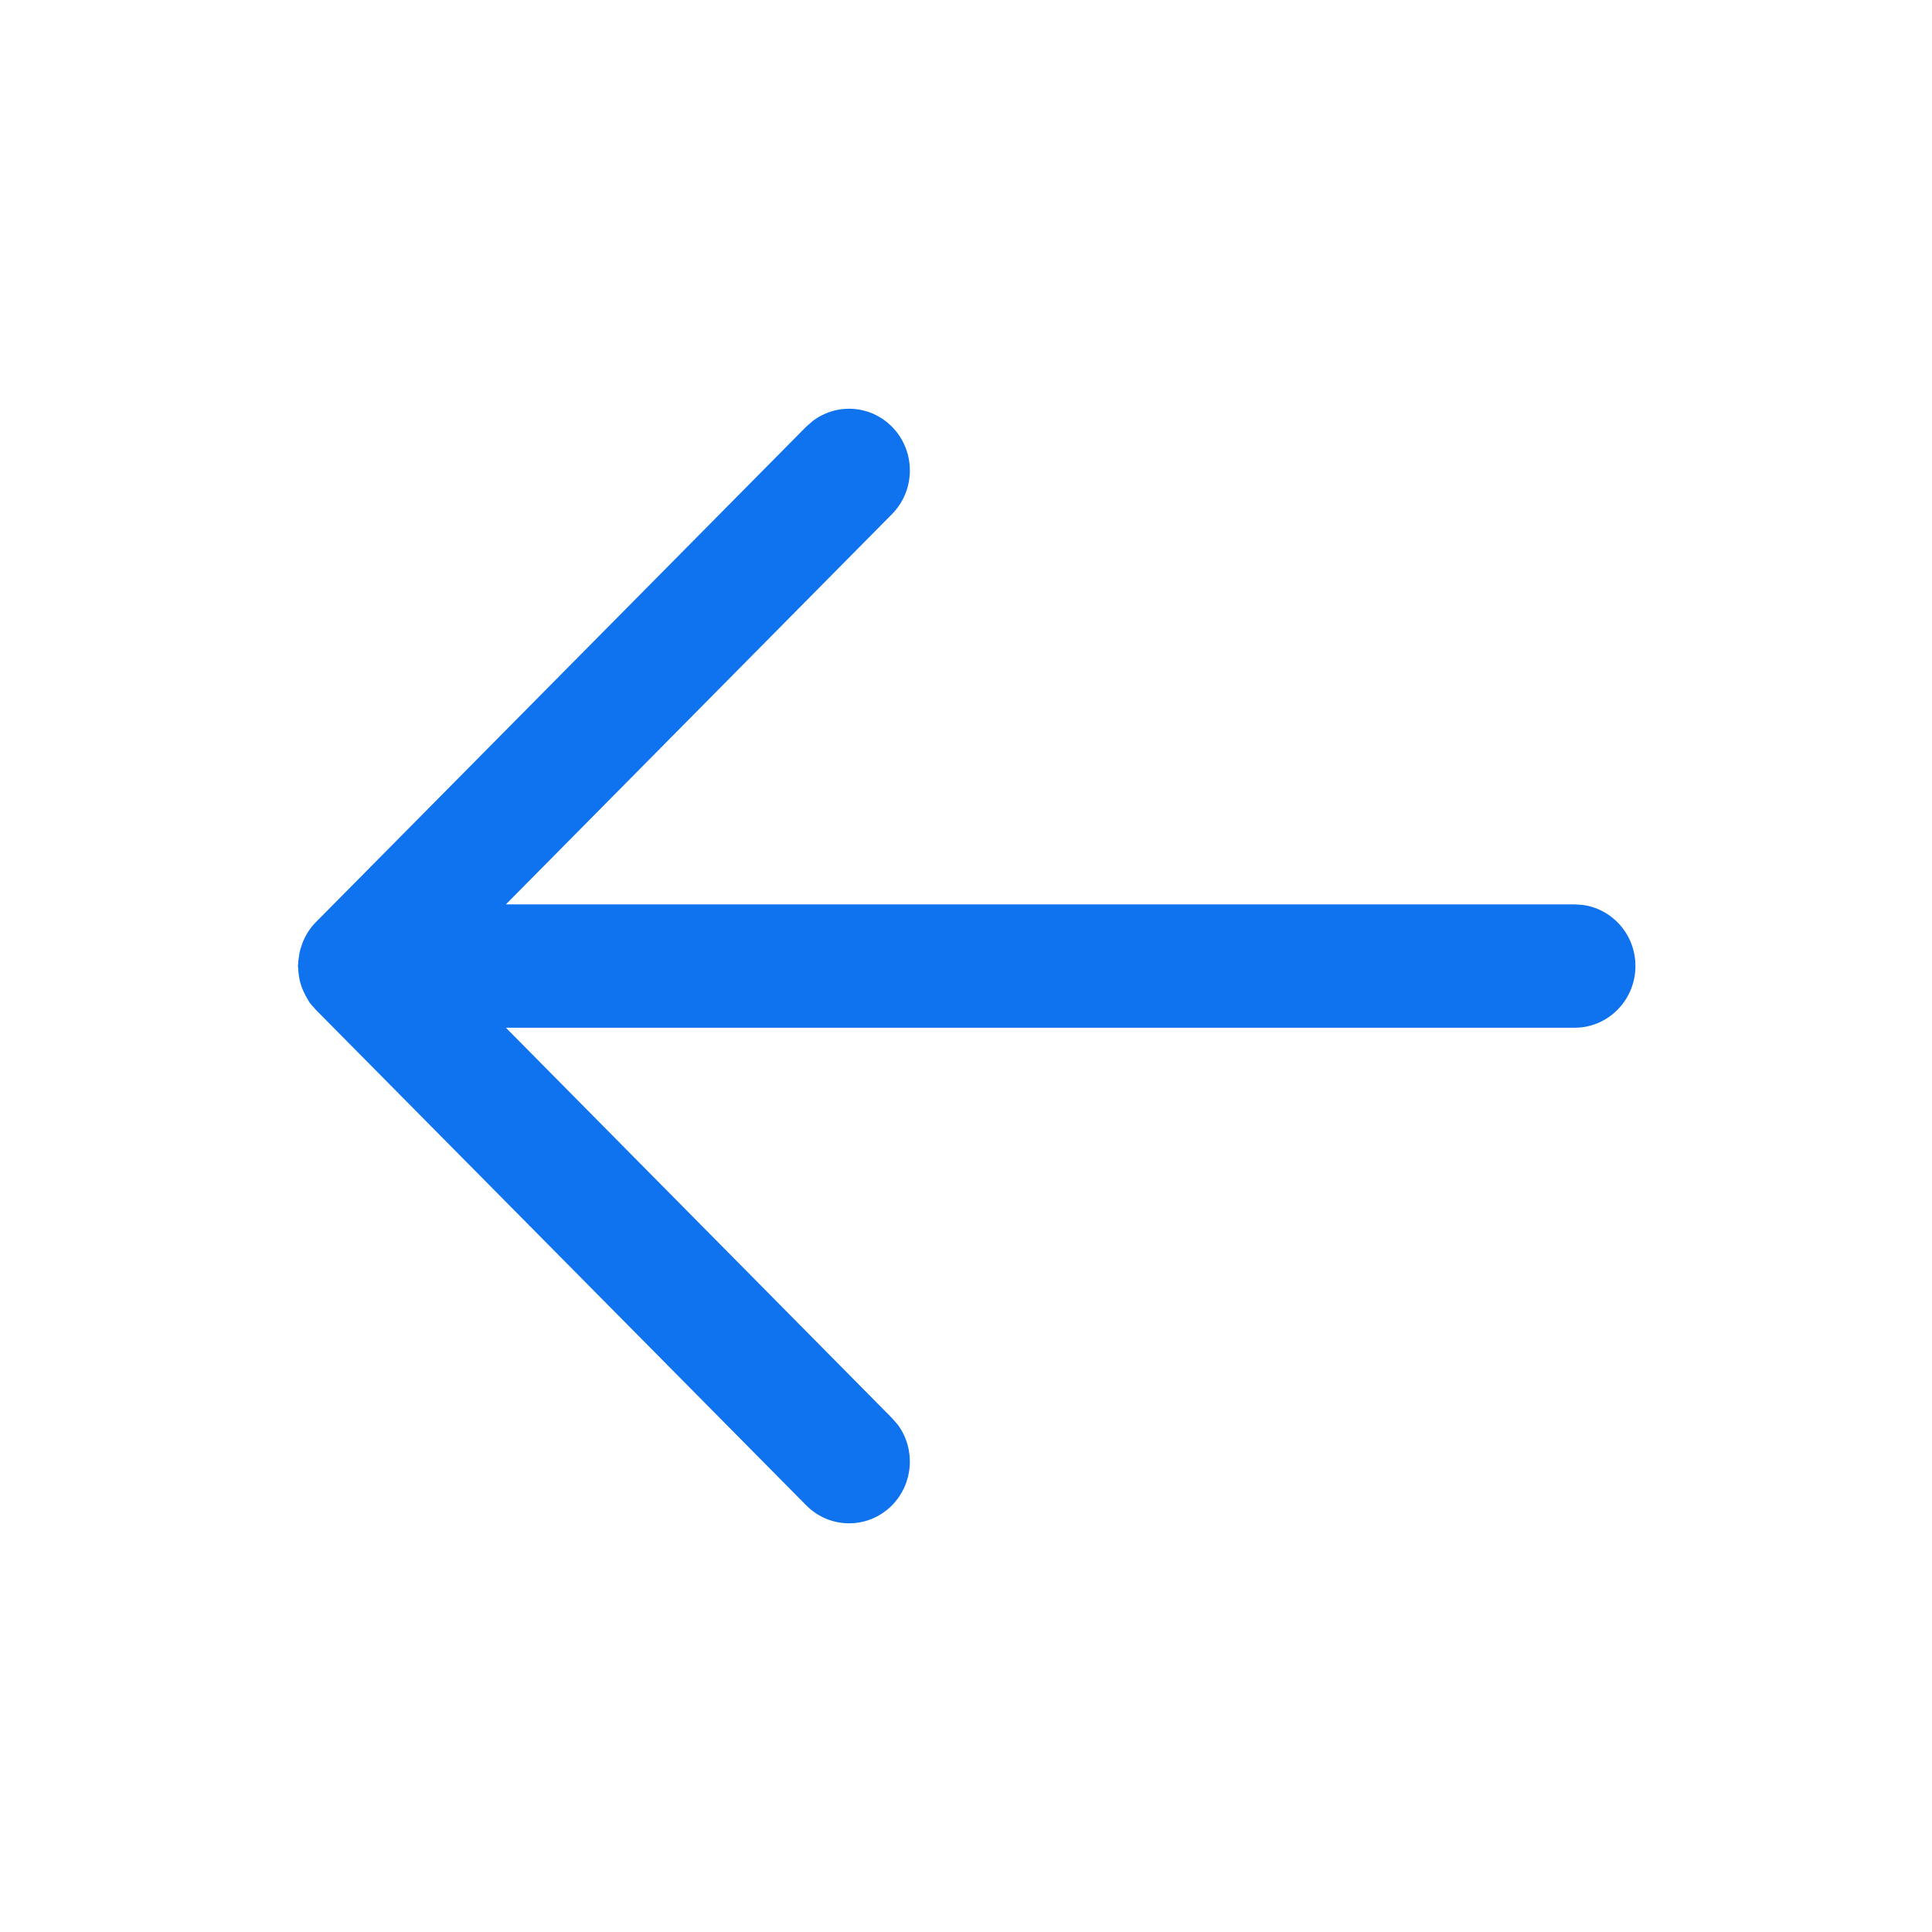
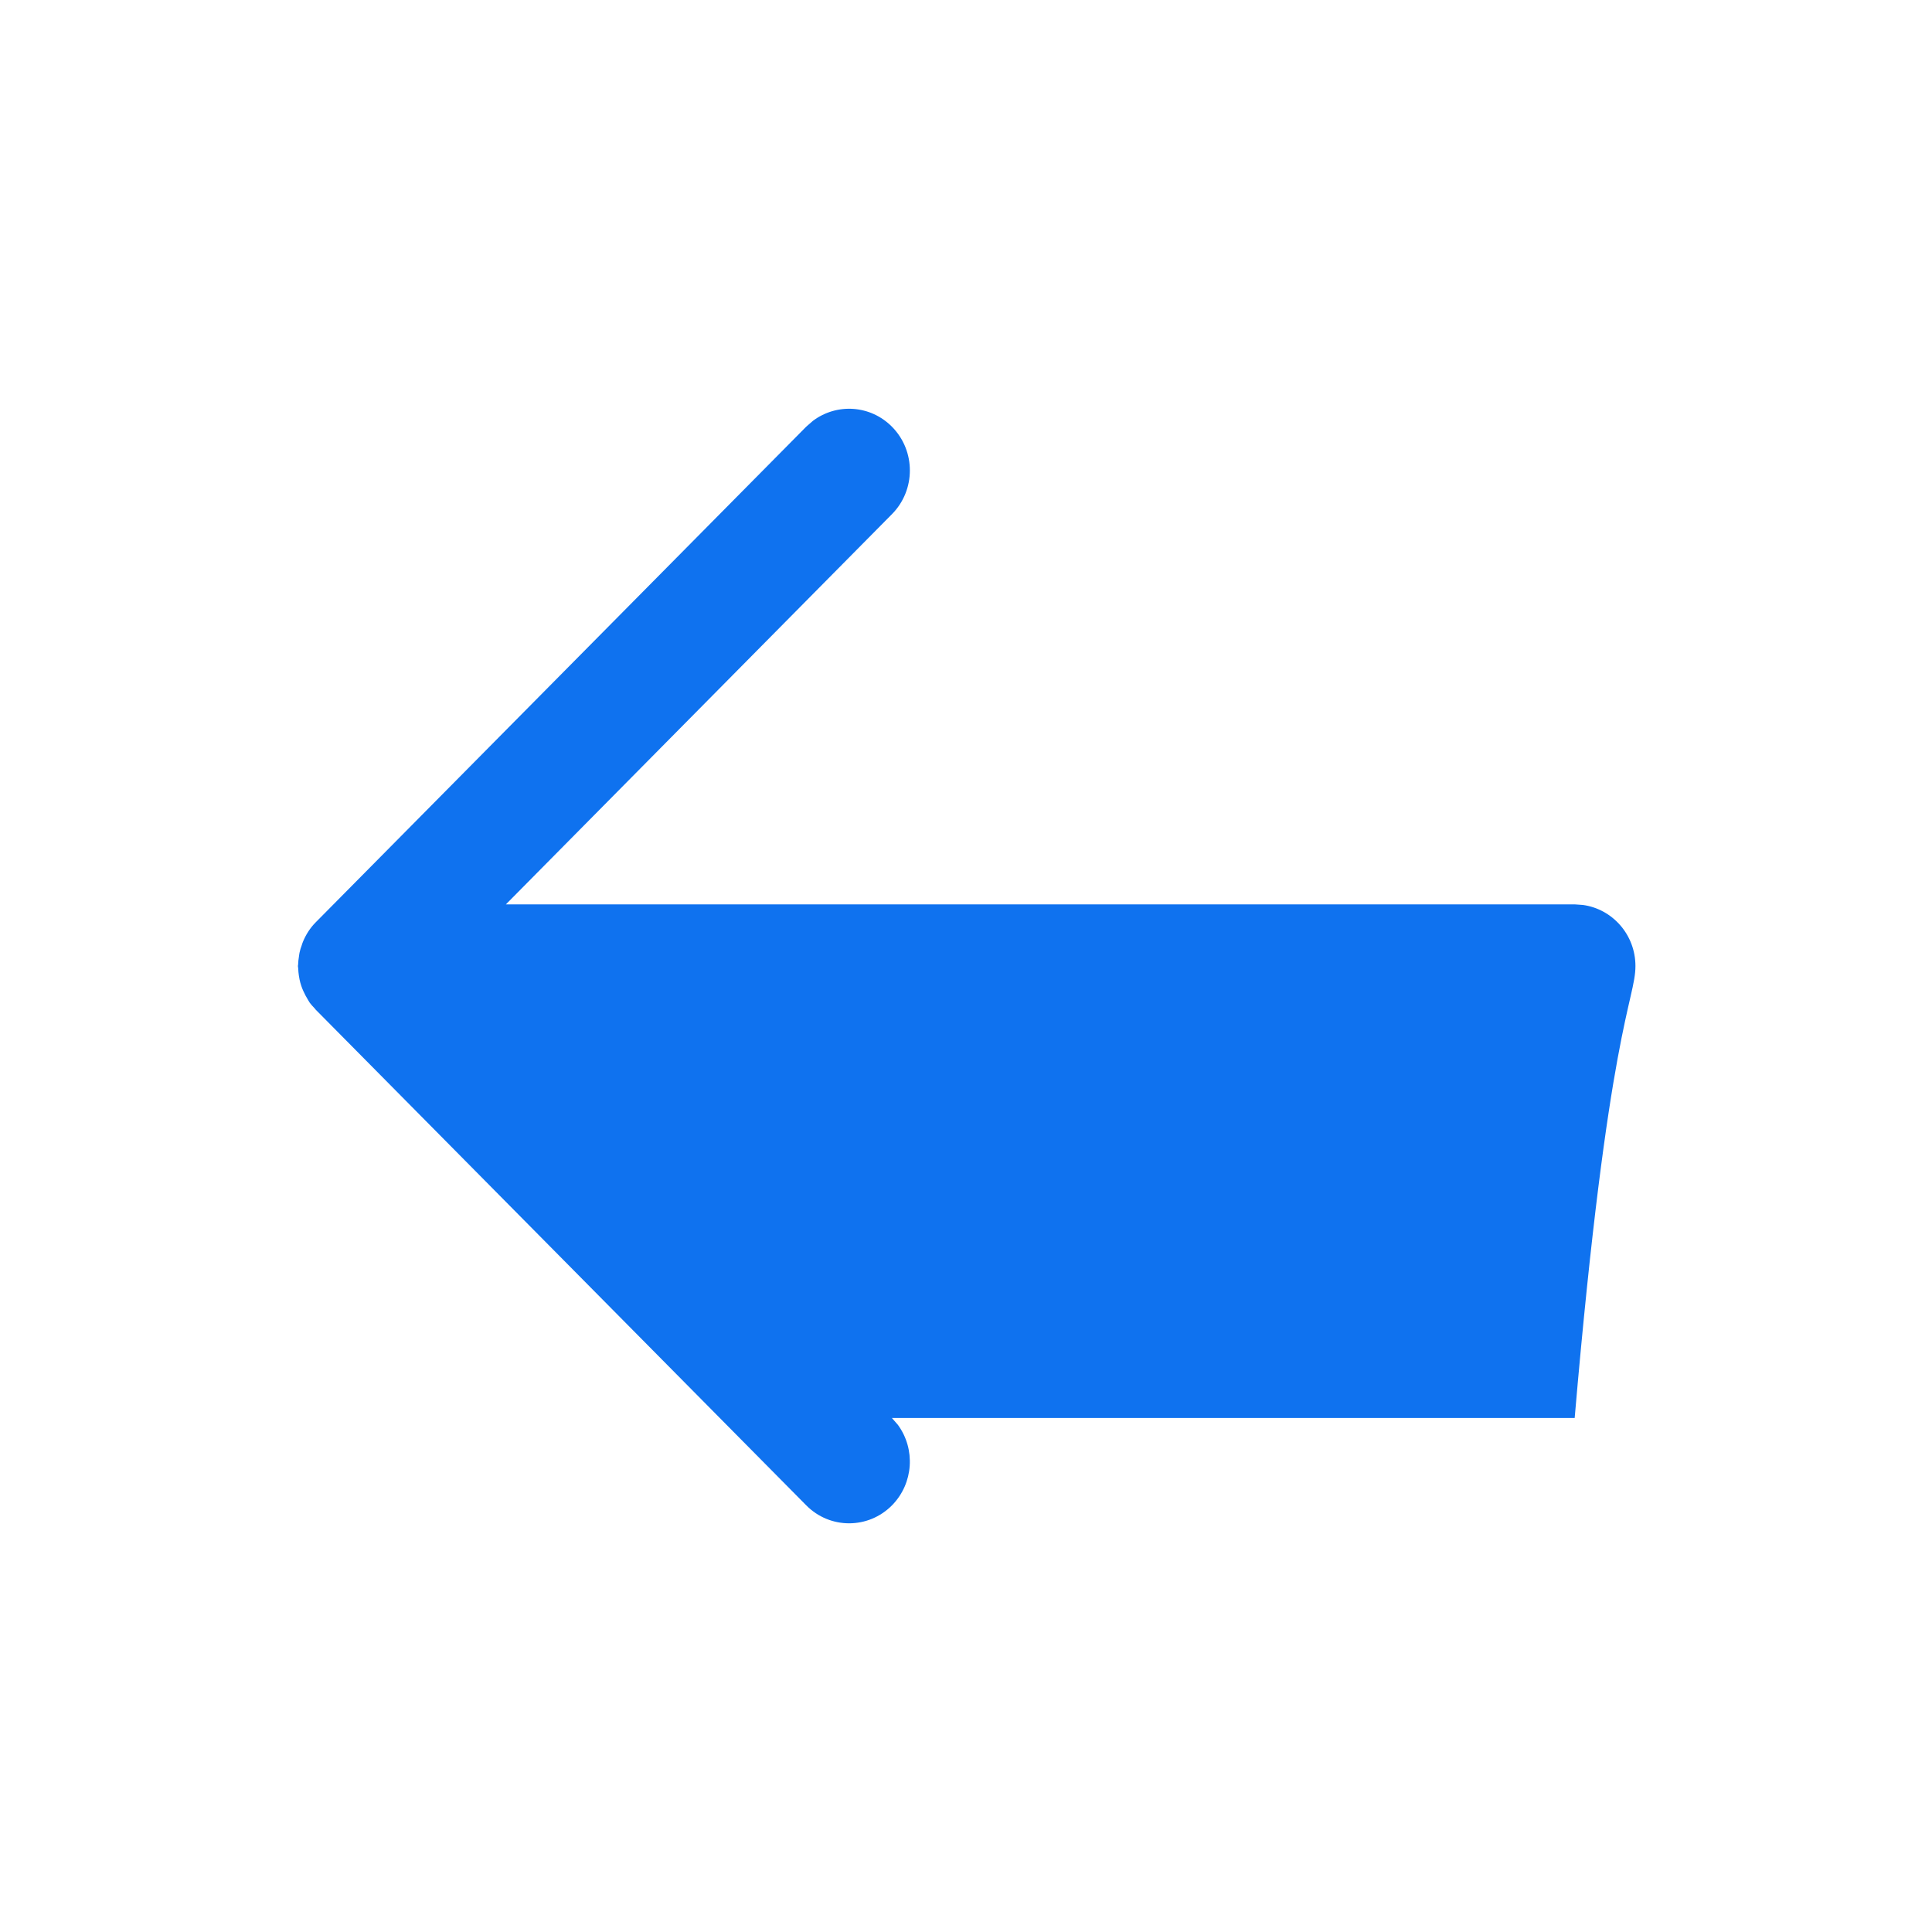
<svg xmlns="http://www.w3.org/2000/svg" width="20" height="20" viewBox="0 0 20 20" fill="none">
-   <path d="M16.93 10C16.93 9.677 16.693 9.41 16.386 9.368L16.301 9.362H5.237L9.233 5.323C9.48 5.074 9.481 4.669 9.235 4.419C9.012 4.192 8.663 4.171 8.416 4.356L8.346 4.417L3.269 9.547C3.21 9.606 3.167 9.675 3.137 9.747C3.131 9.759 3.128 9.773 3.123 9.787C3.114 9.811 3.106 9.835 3.101 9.861C3.098 9.873 3.097 9.886 3.095 9.899C3.09 9.928 3.087 9.957 3.086 9.986C3.086 9.991 3.084 9.996 3.084 10C3.084 10.009 3.087 10.017 3.087 10.025C3.088 10.05 3.09 10.075 3.094 10.1C3.096 10.114 3.098 10.127 3.101 10.14C3.105 10.162 3.112 10.184 3.119 10.206C3.125 10.224 3.132 10.242 3.14 10.259C3.147 10.275 3.155 10.291 3.163 10.306C3.172 10.323 3.181 10.339 3.191 10.355C3.197 10.363 3.201 10.373 3.207 10.381L3.229 10.408C3.238 10.418 3.246 10.427 3.255 10.436L3.269 10.453L8.346 15.583C8.592 15.832 8.99 15.831 9.235 15.582C9.458 15.354 9.478 15 9.295 14.75L9.233 14.679L5.237 10.639H16.301C16.648 10.639 16.93 10.353 16.93 10Z" fill="#0F72EF" />
+   <path d="M16.93 10C16.93 9.677 16.693 9.41 16.386 9.368L16.301 9.362H5.237L9.233 5.323C9.48 5.074 9.481 4.669 9.235 4.419C9.012 4.192 8.663 4.171 8.416 4.356L8.346 4.417L3.269 9.547C3.21 9.606 3.167 9.675 3.137 9.747C3.131 9.759 3.128 9.773 3.123 9.787C3.114 9.811 3.106 9.835 3.101 9.861C3.098 9.873 3.097 9.886 3.095 9.899C3.09 9.928 3.087 9.957 3.086 9.986C3.086 9.991 3.084 9.996 3.084 10C3.084 10.009 3.087 10.017 3.087 10.025C3.088 10.05 3.09 10.075 3.094 10.1C3.096 10.114 3.098 10.127 3.101 10.14C3.105 10.162 3.112 10.184 3.119 10.206C3.125 10.224 3.132 10.242 3.14 10.259C3.147 10.275 3.155 10.291 3.163 10.306C3.172 10.323 3.181 10.339 3.191 10.355C3.197 10.363 3.201 10.373 3.207 10.381L3.229 10.408C3.238 10.418 3.246 10.427 3.255 10.436L3.269 10.453L8.346 15.583C8.592 15.832 8.99 15.831 9.235 15.582C9.458 15.354 9.478 15 9.295 14.75L9.233 14.679H16.301C16.648 10.639 16.93 10.353 16.93 10Z" fill="#0F72EF" />
</svg>